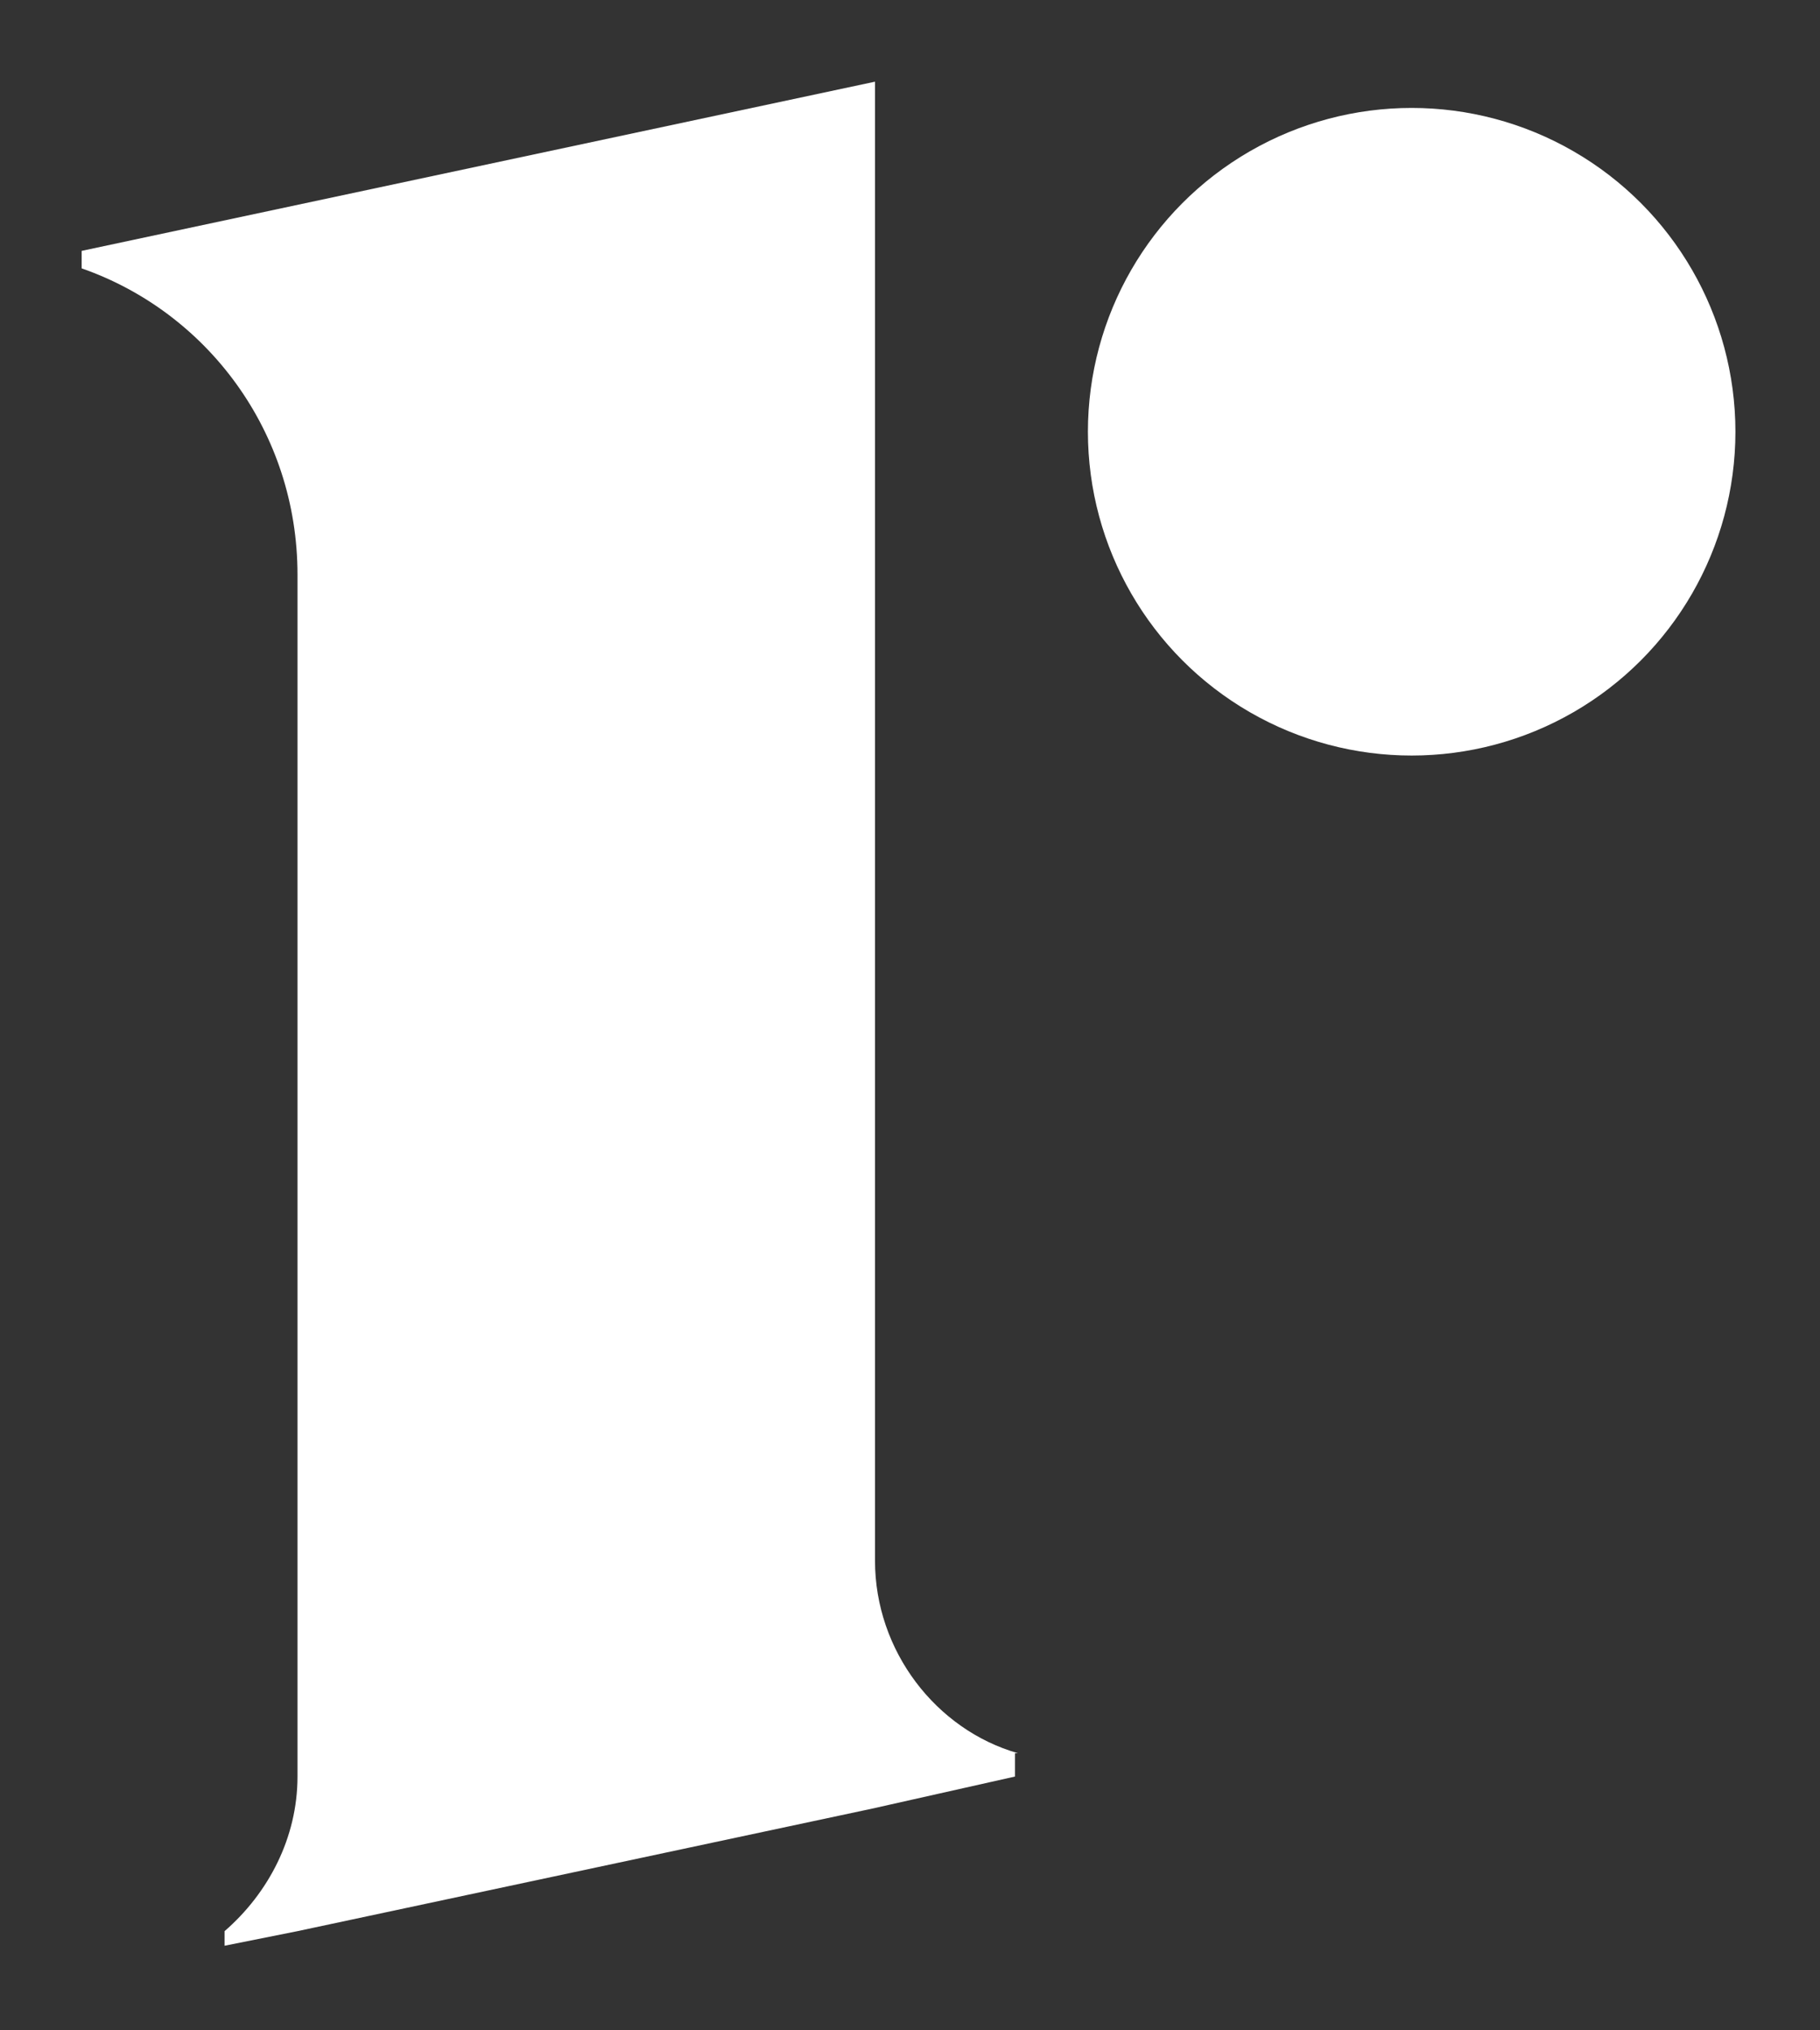
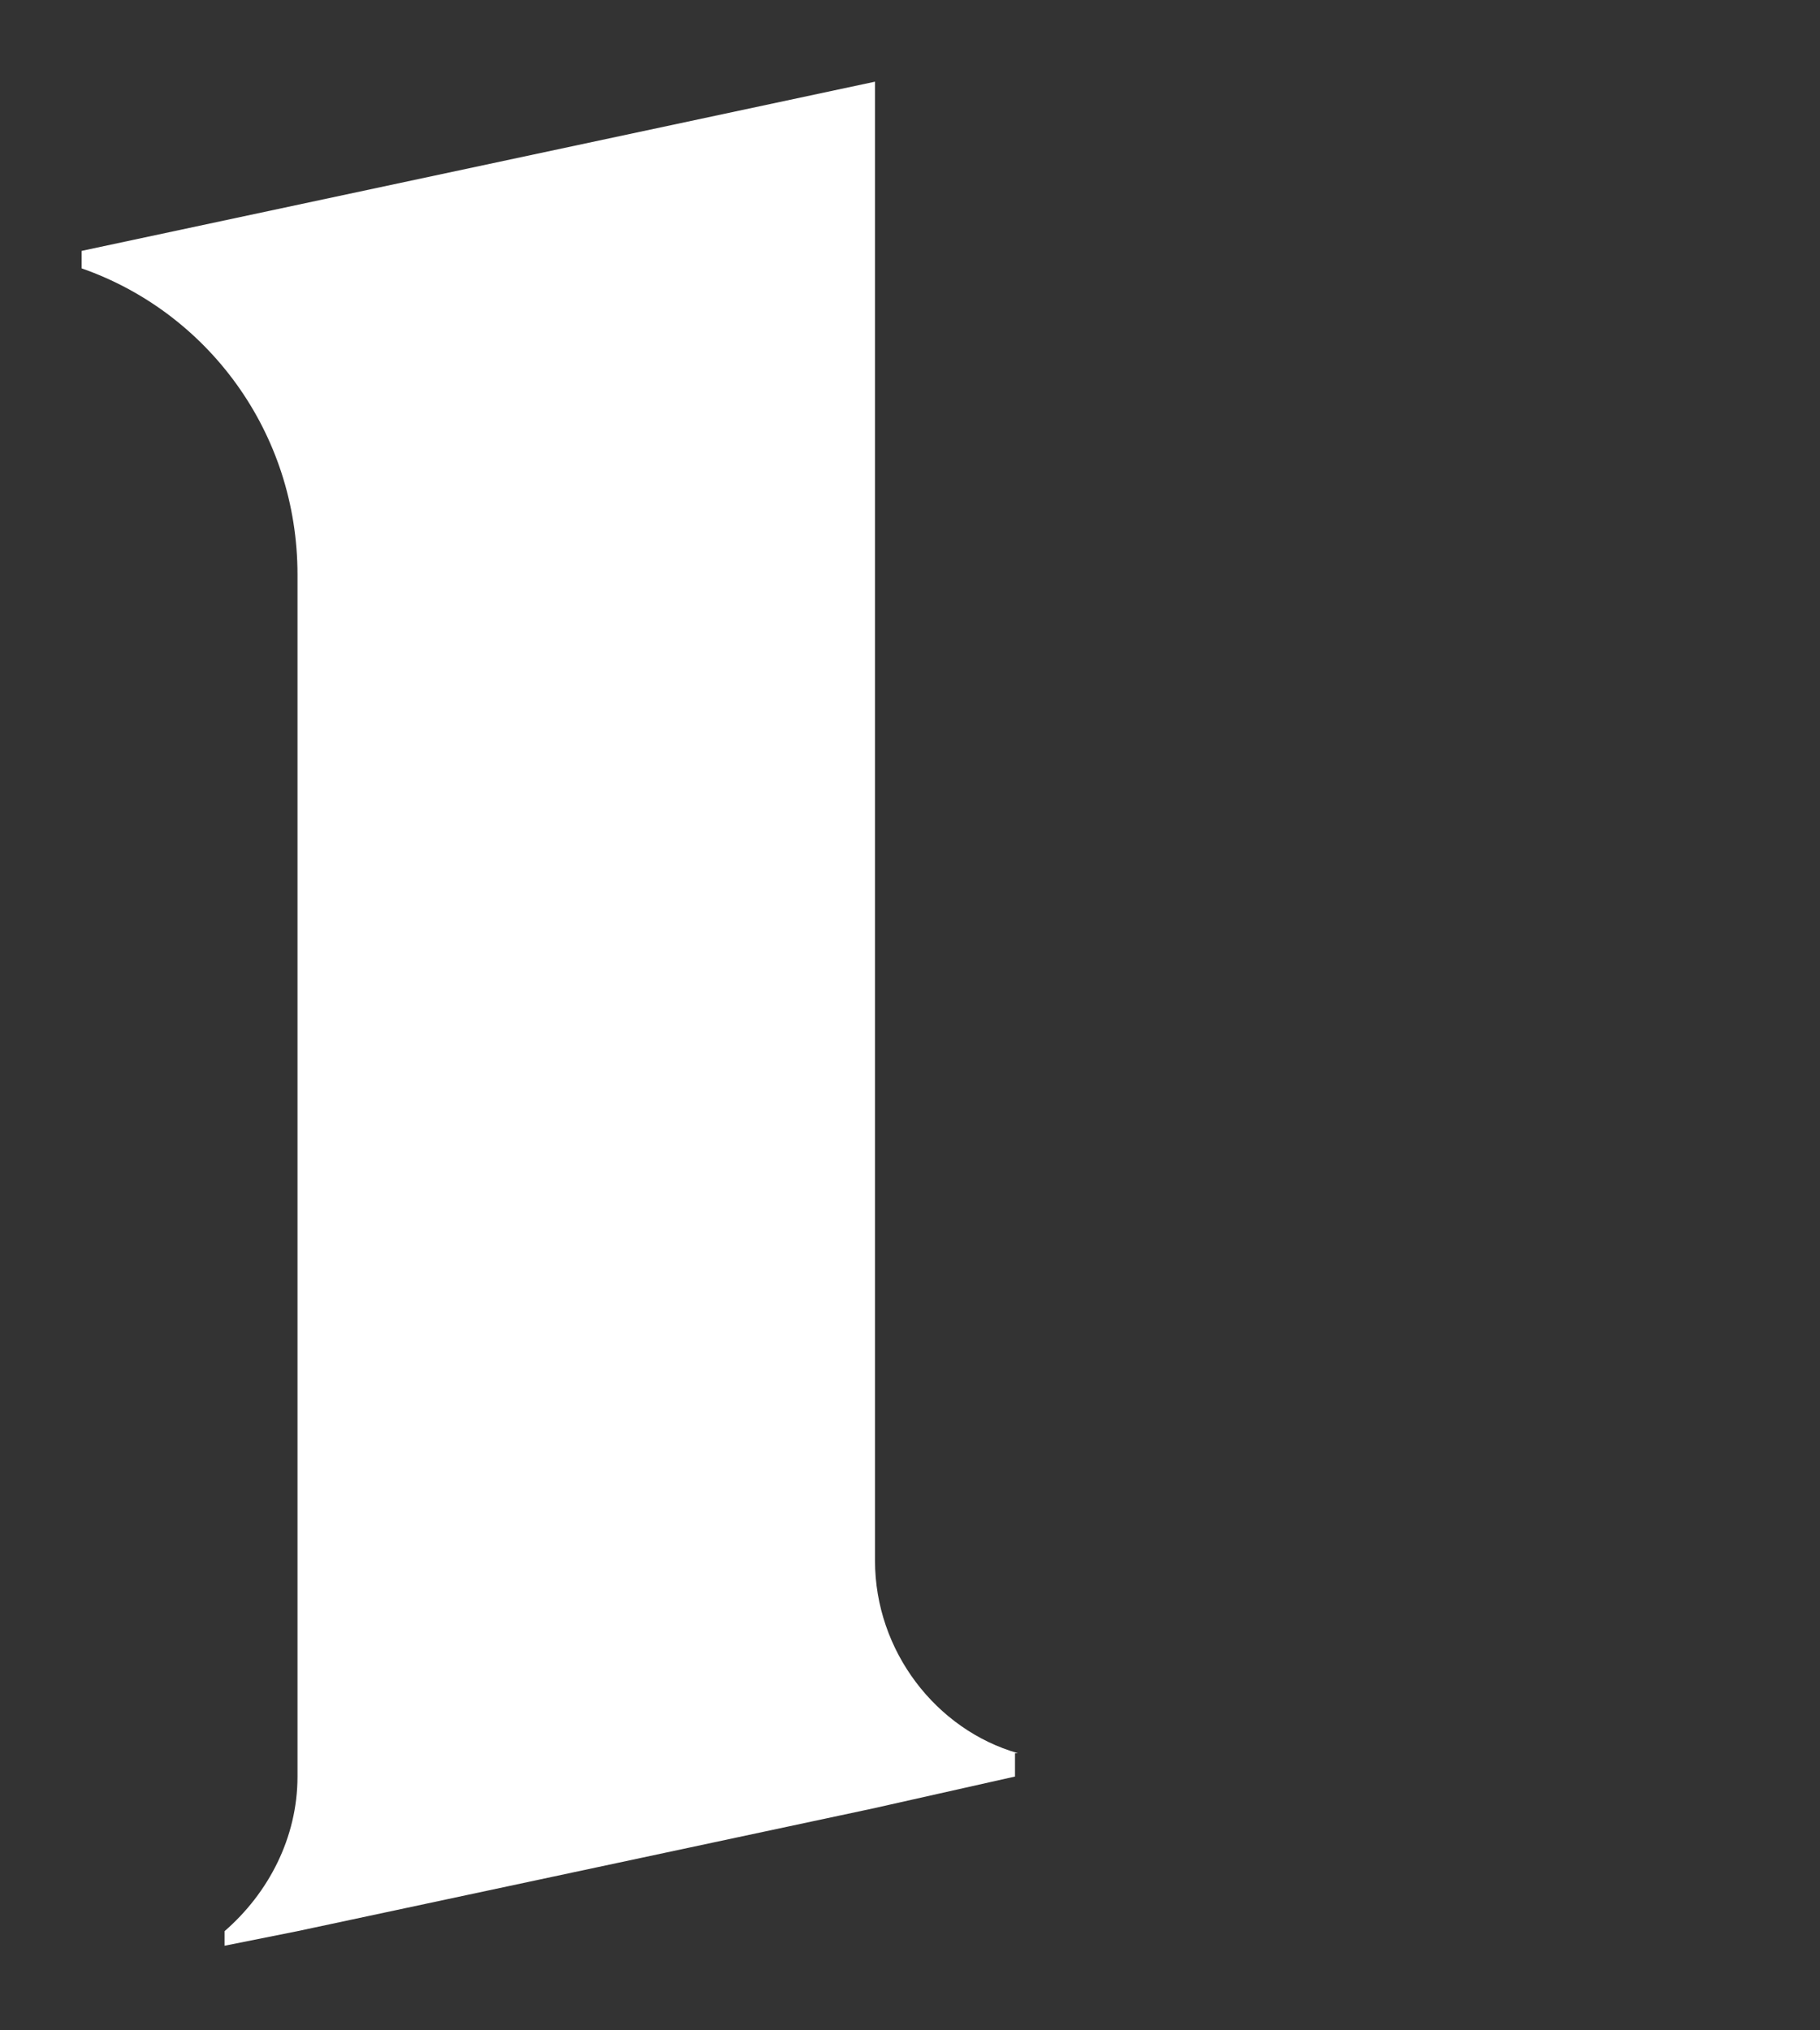
<svg xmlns="http://www.w3.org/2000/svg" version="1.1" id="Vrstva_1" x="0px" y="0px" viewBox="0 0 62.4 69.6" style="enable-background:new 0 0 62.4 69.6;" xml:space="preserve">
  <rect x="0" y="0" width="62.4" height="69.6" fill="#333333" stroke="none" />
  <style type="text/css"> .st0{fill:#FFFFFF;} </style>
  <g>
-     <circle class="st0" cx="48.4" cy="14.8" r="11.1" />
    <path class="st0" d="M34.9,60.1c-2.8-0.8-4.9-3.5-4.9-6.6V2.8L2.8,8.6v0.6c4.3,1.5,7.4,5.6,7.4,10.5v41.2c0,2.1-1,4-2.5,5.3v0.5 l2.5-0.5L29.9,62l4.9-1.1V60.1z" />
  </g>
</svg>